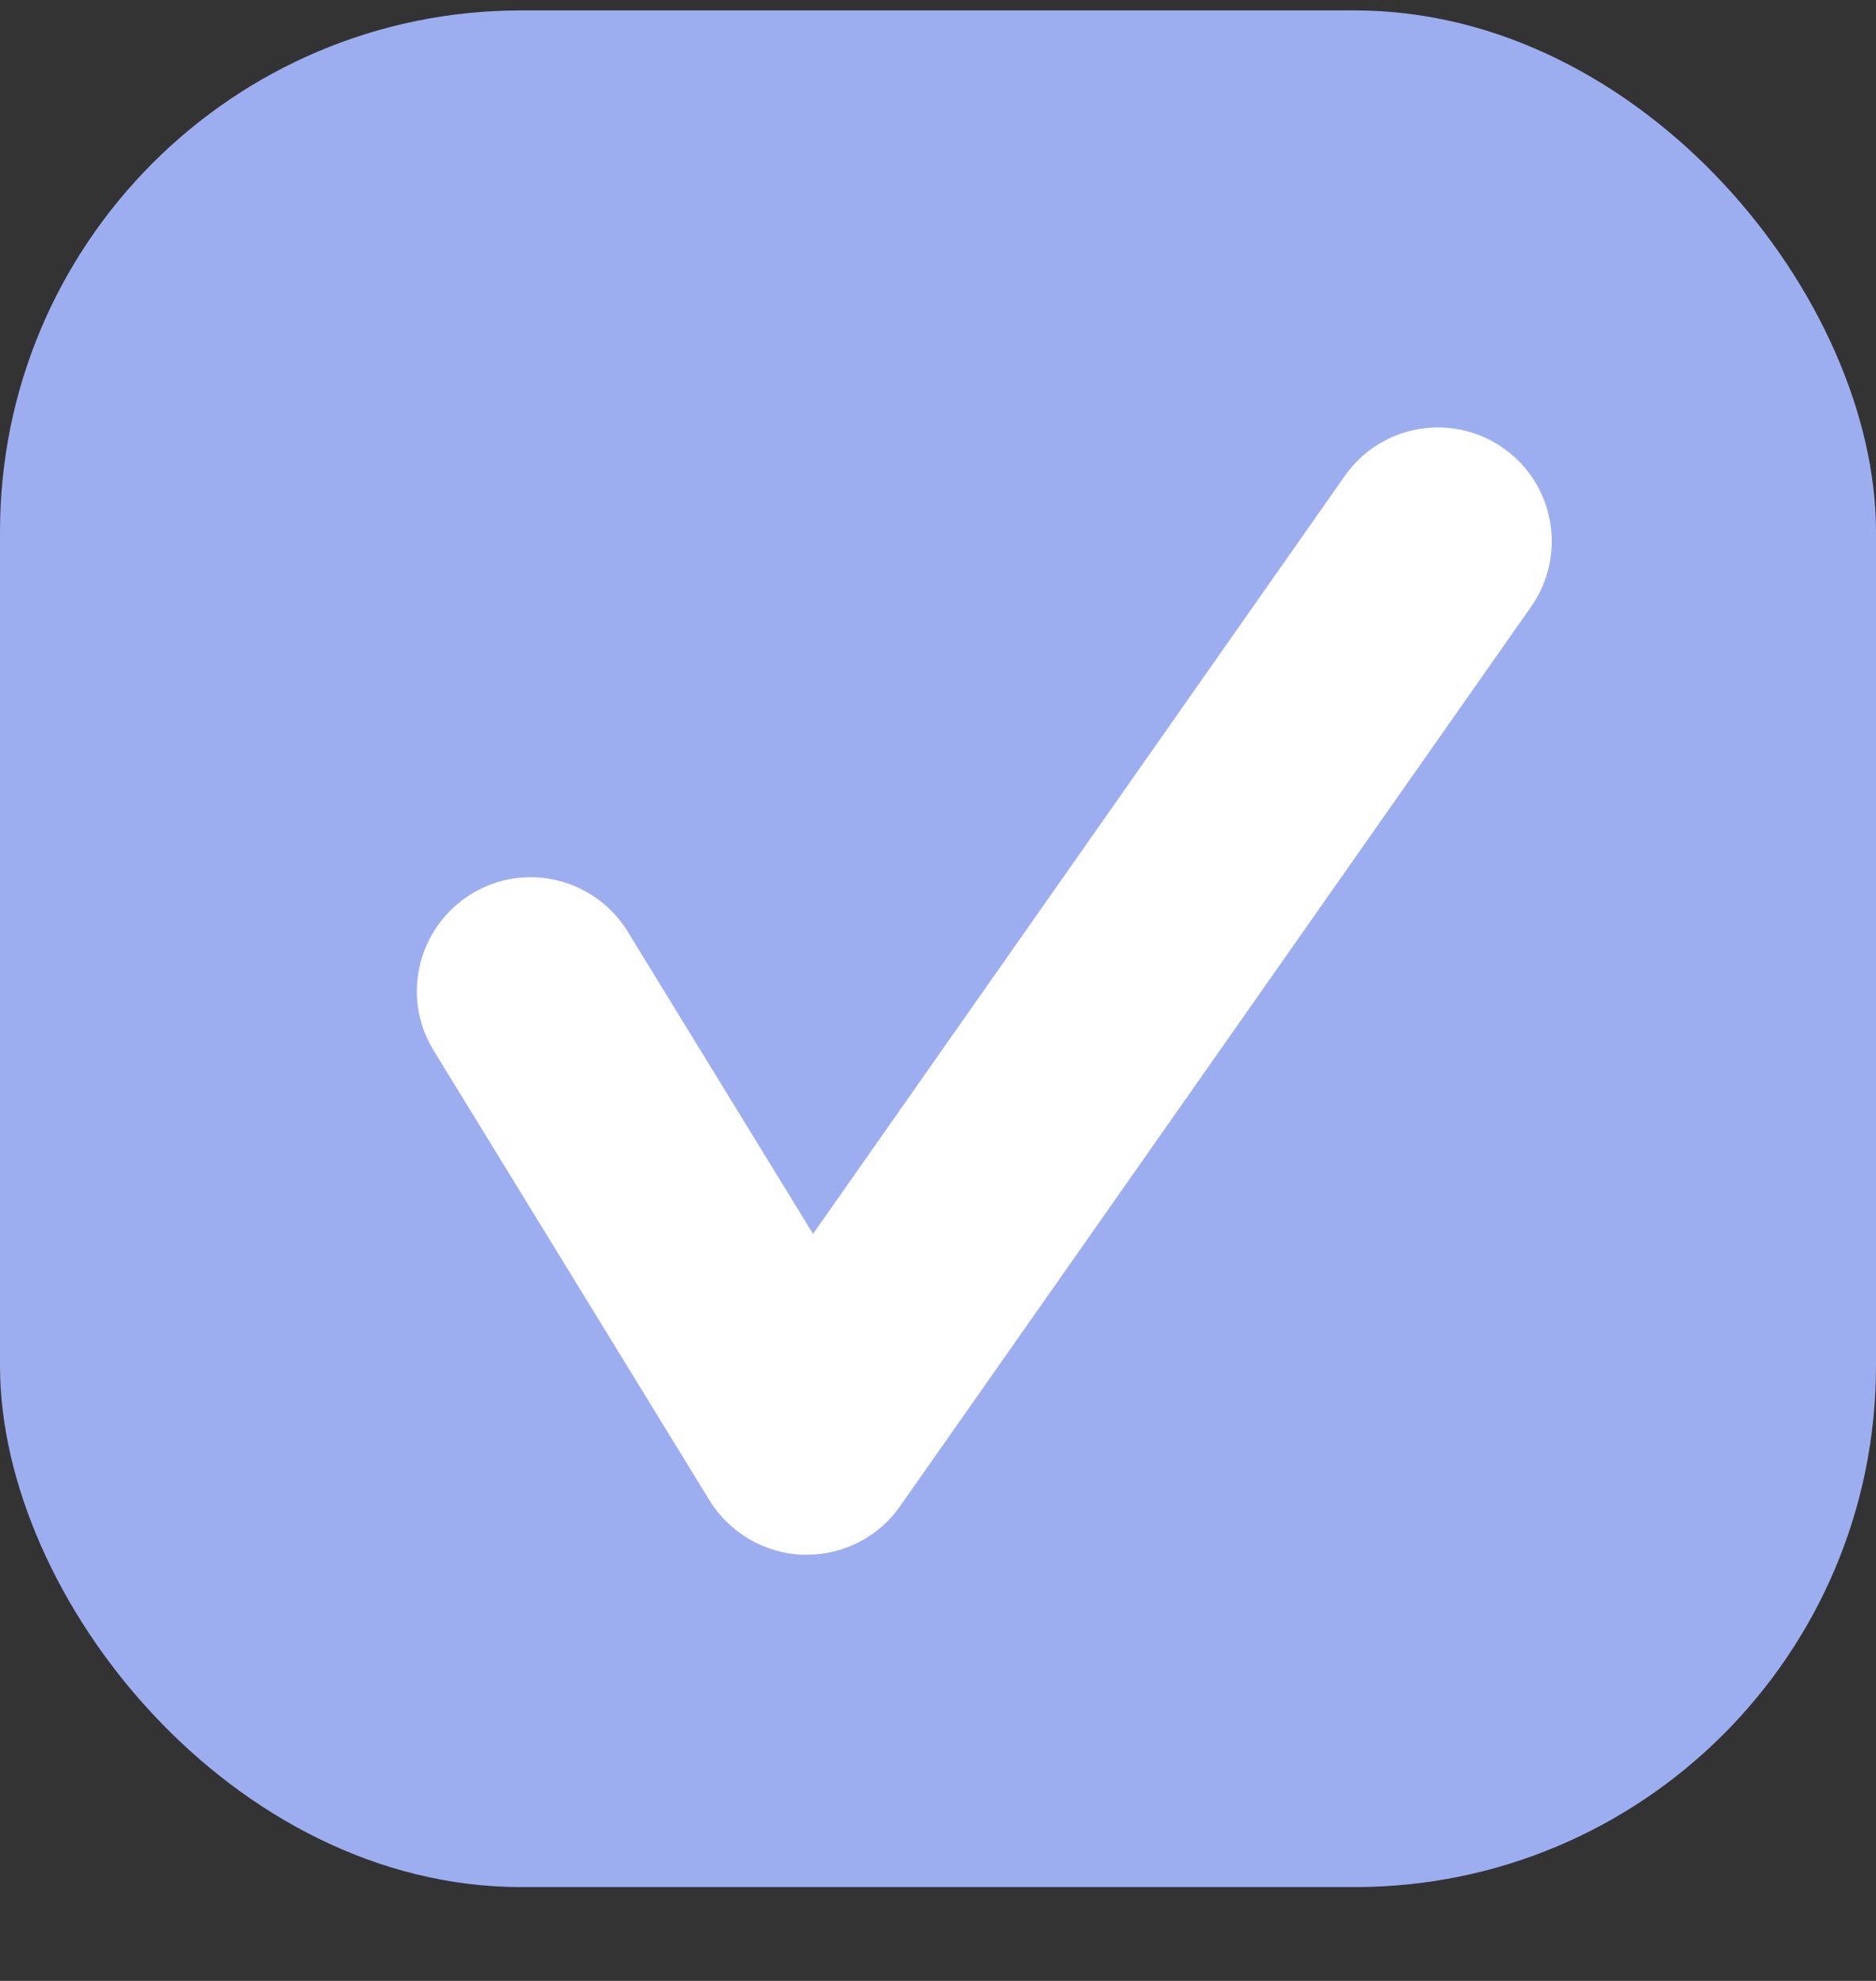
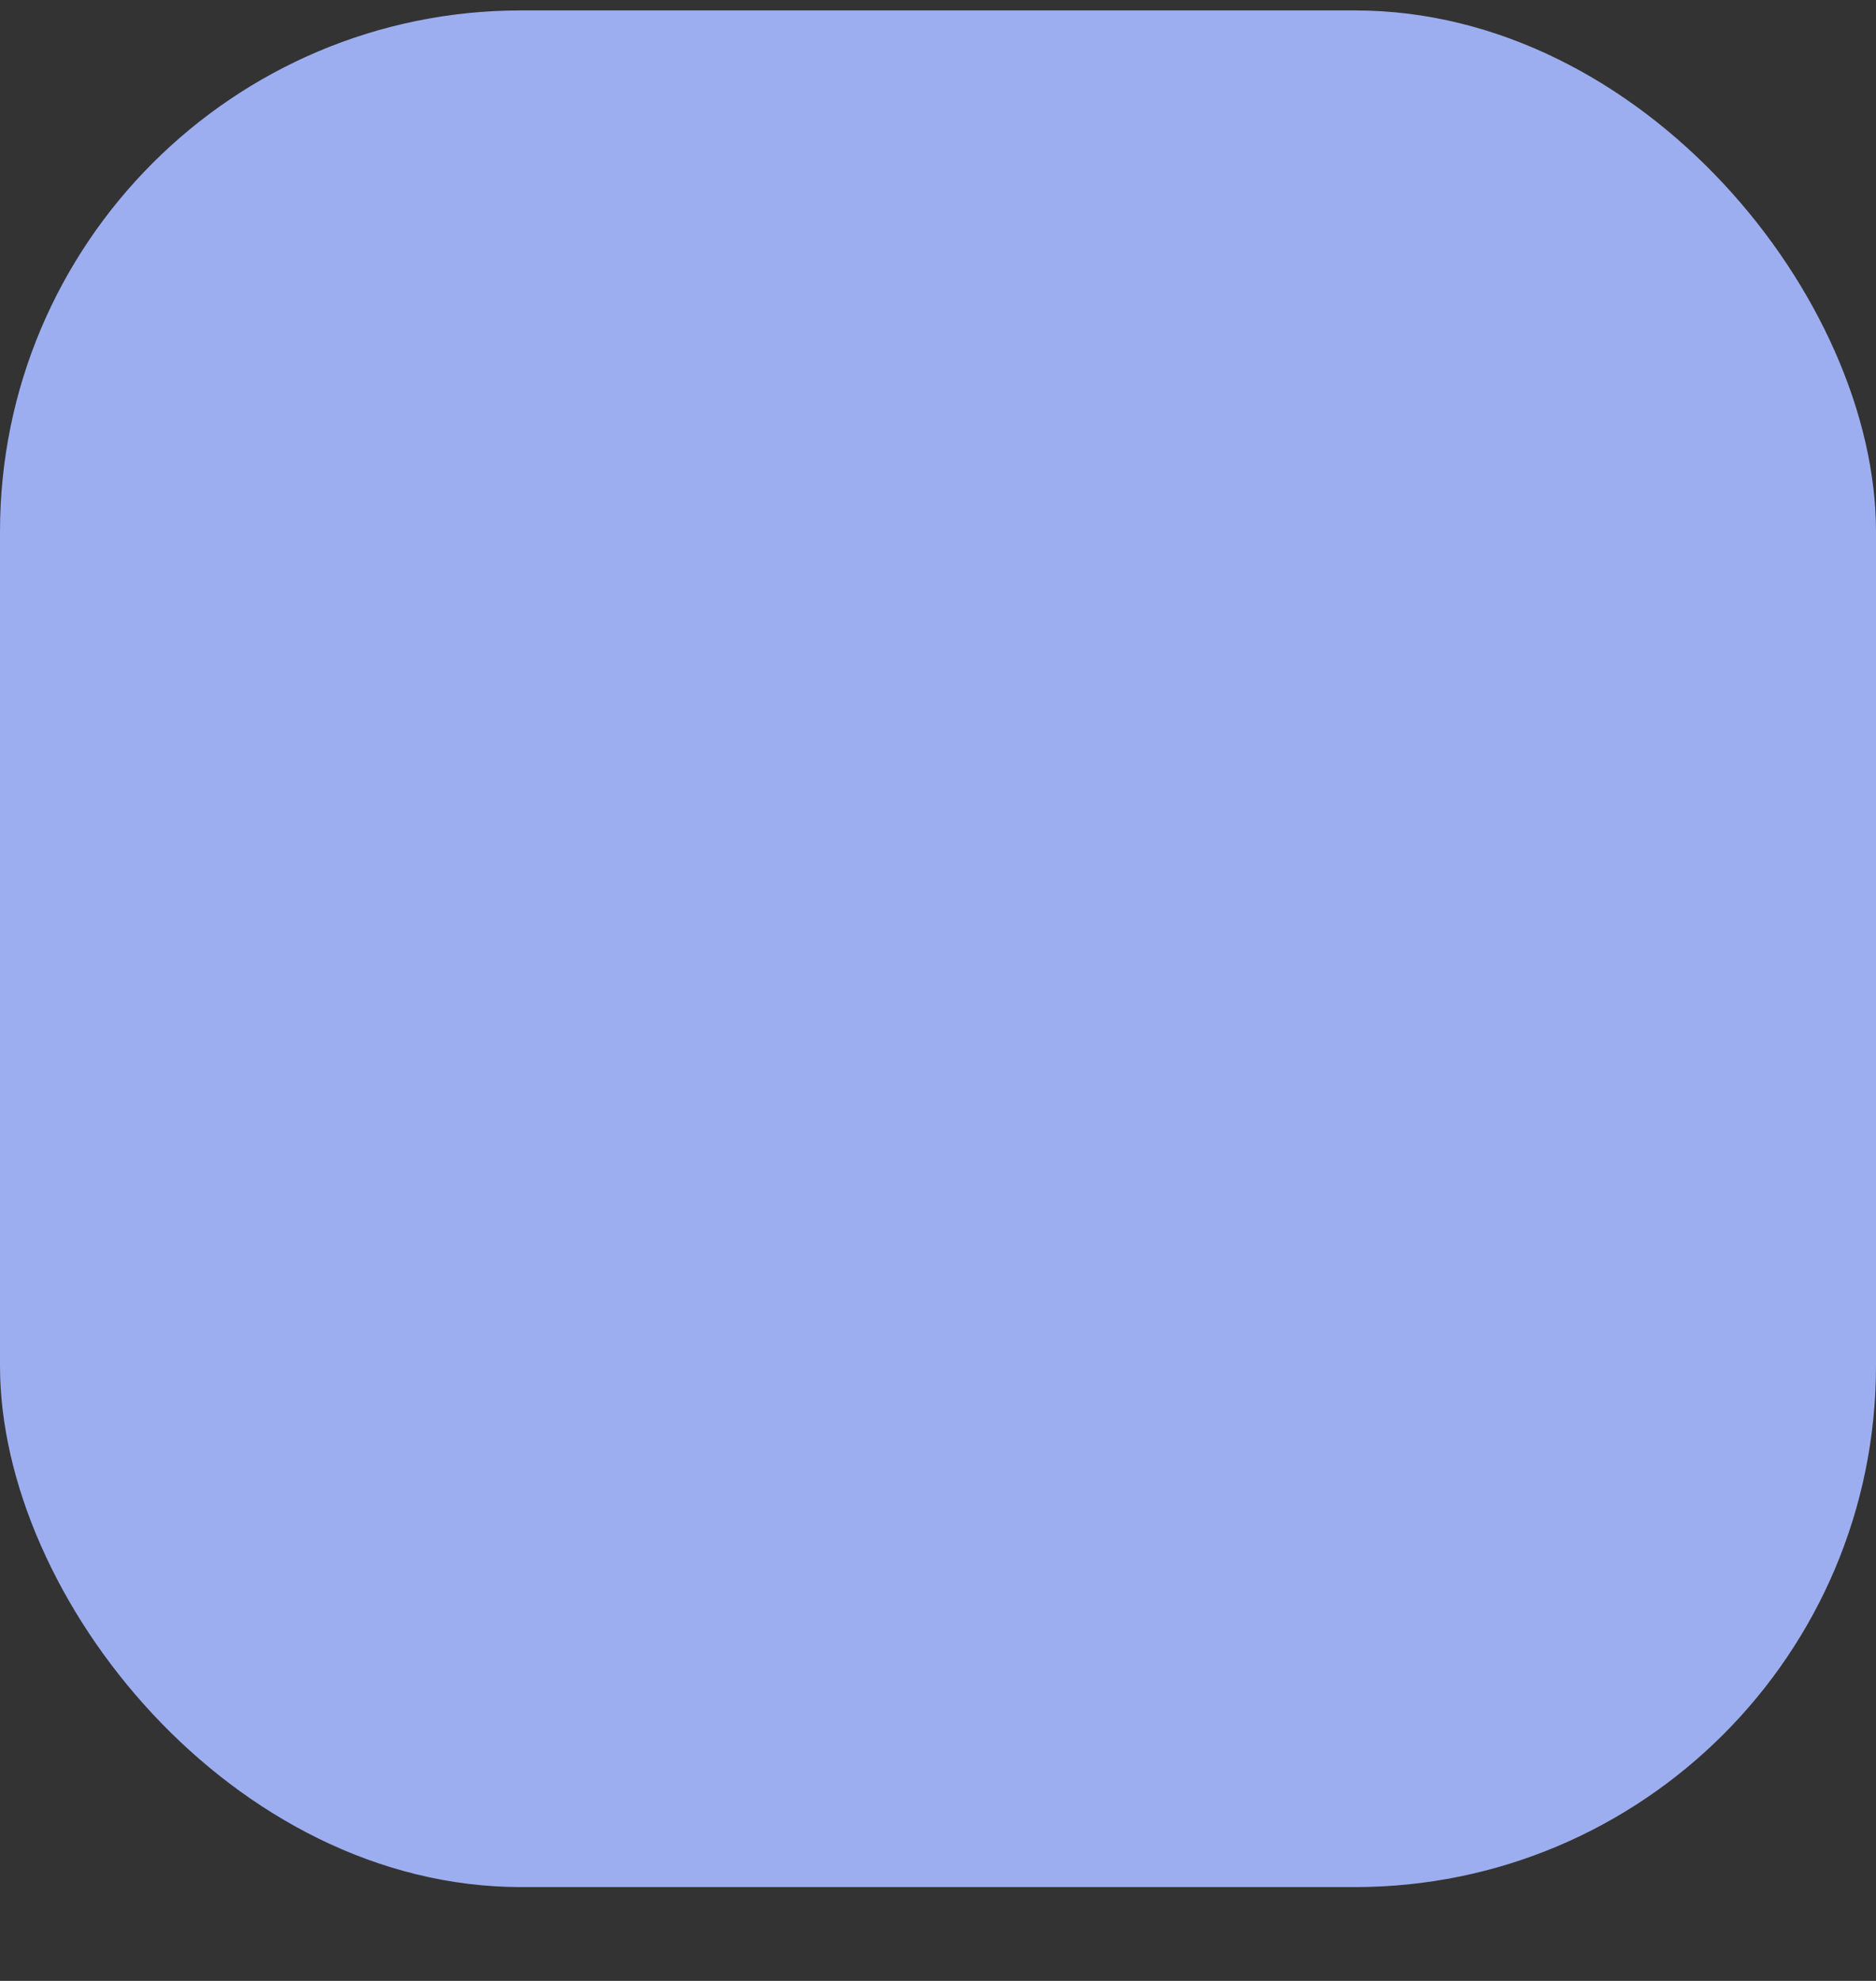
<svg xmlns="http://www.w3.org/2000/svg" width="18" height="19" viewBox="0 0 18 19" fill="none">
  <rect x="0" y="0" width="18" height="19" fill="#333333" stroke="none" />
  <rect y="0.1" width="18" height="18" rx="5" fill="#9DAEF0" />
-   <path d="M7.742 14.912C7.742 14.912 7.717 14.912 7.707 14.912C7.342 14.902 7.001 14.704 6.809 14.393L4.161 10.076C3.845 9.563 4.008 8.891 4.522 8.575C5.036 8.259 5.707 8.422 6.023 8.936L7.801 11.835L12.903 4.565C13.249 4.071 13.93 3.952 14.424 4.298C14.918 4.644 15.037 5.325 14.691 5.819L8.636 14.447C8.433 14.739 8.098 14.912 7.742 14.912Z" fill="white" />
</svg>